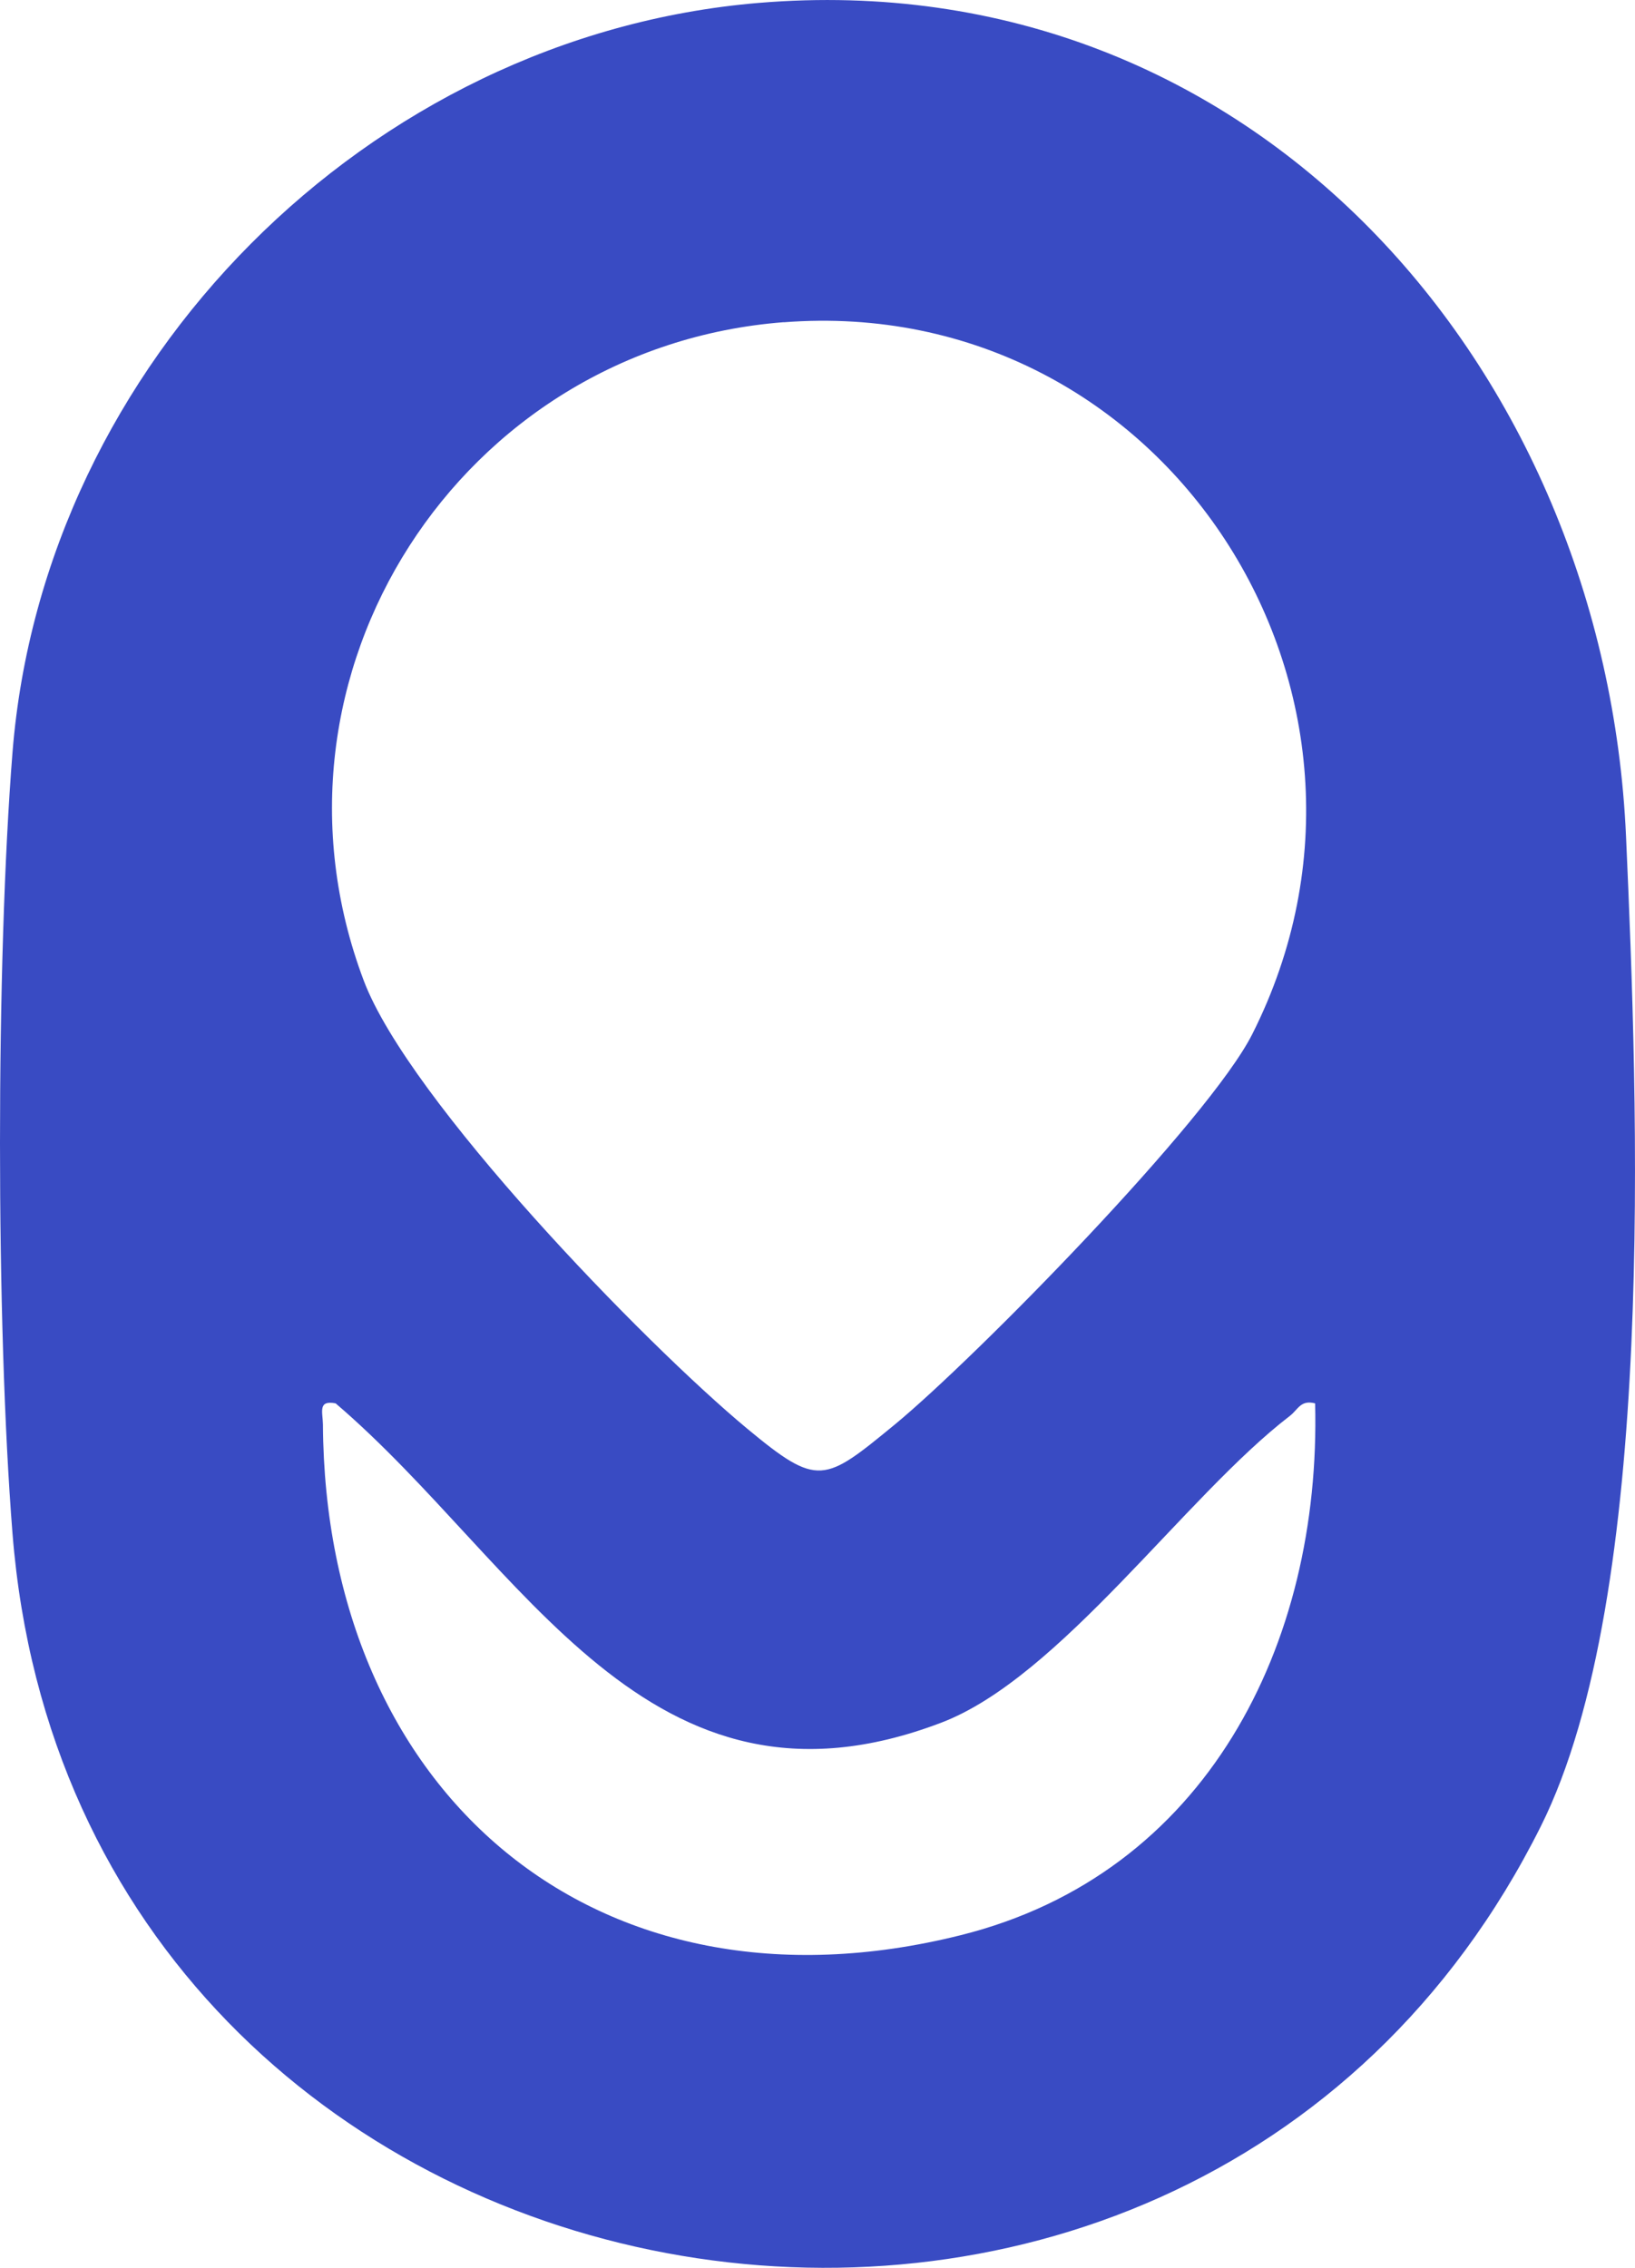
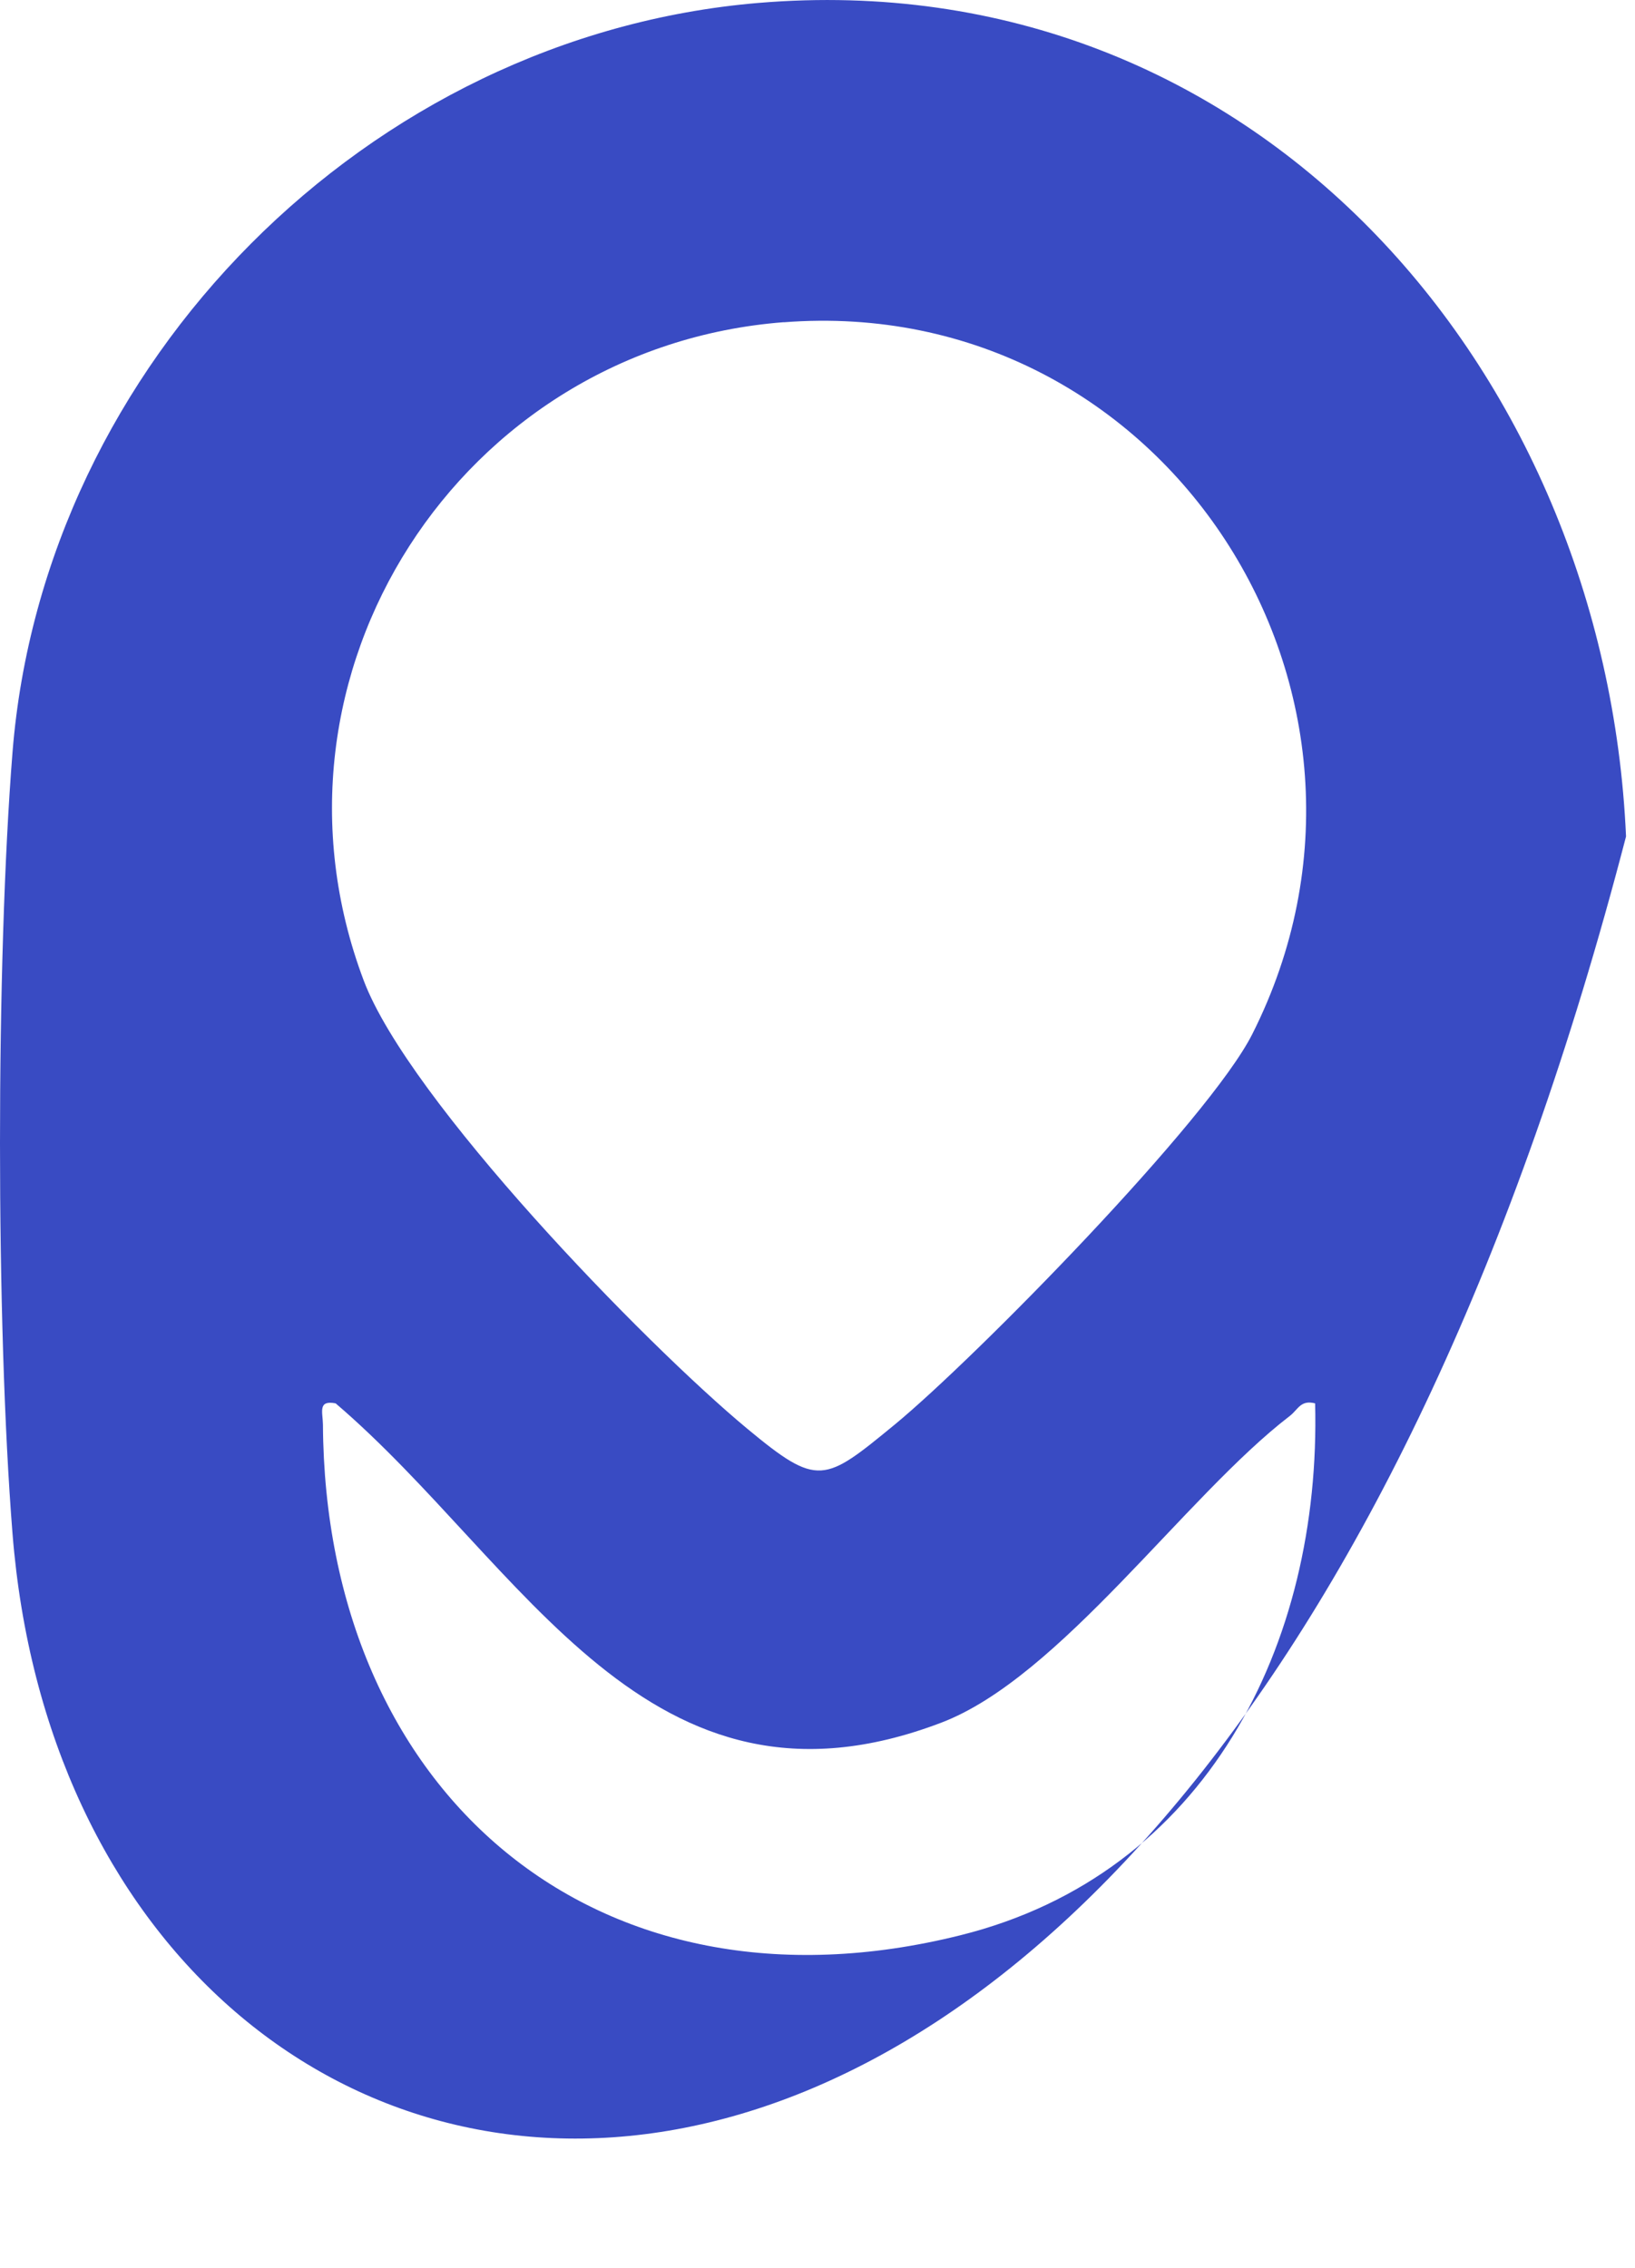
<svg xmlns="http://www.w3.org/2000/svg" width="31" height="43" viewBox="0 0 31 43" fill="none">
-   <path d="M14.386 0.055C23.75 -0.726 30.436 6.974 30.83 15.86C31.055 20.905 31.413 30.229 29.214 34.629C22.41 48.248 1.453 44.435 0.237 29.075C-0.079 25.109 -0.079 18.233 0.237 14.267C0.824 6.878 6.985 0.675 14.384 0.055H14.386ZM14.86 6.109C8.733 6.583 4.711 12.792 6.896 18.591C7.751 20.859 12.208 25.462 14.17 27.091C15.514 28.206 15.627 28.109 16.967 27.009C18.494 25.75 22.924 21.234 23.744 19.607C26.988 13.175 22.089 5.549 14.858 6.111L14.86 6.109ZM24.935 26.609C24.659 26.539 24.616 26.722 24.457 26.846C22.472 28.368 20.094 31.809 17.845 32.664C12.282 34.783 9.926 29.654 6.364 26.609C6.022 26.543 6.119 26.772 6.123 27.009C6.162 33.976 11.286 38.426 18.214 36.693C22.872 35.531 25.053 31.183 24.935 26.605V26.609Z" fill="#394BC3" />
+   <path d="M14.386 0.055C23.75 -0.726 30.436 6.974 30.83 15.86C22.41 48.248 1.453 44.435 0.237 29.075C-0.079 25.109 -0.079 18.233 0.237 14.267C0.824 6.878 6.985 0.675 14.384 0.055H14.386ZM14.86 6.109C8.733 6.583 4.711 12.792 6.896 18.591C7.751 20.859 12.208 25.462 14.17 27.091C15.514 28.206 15.627 28.109 16.967 27.009C18.494 25.75 22.924 21.234 23.744 19.607C26.988 13.175 22.089 5.549 14.858 6.111L14.86 6.109ZM24.935 26.609C24.659 26.539 24.616 26.722 24.457 26.846C22.472 28.368 20.094 31.809 17.845 32.664C12.282 34.783 9.926 29.654 6.364 26.609C6.022 26.543 6.119 26.772 6.123 27.009C6.162 33.976 11.286 38.426 18.214 36.693C22.872 35.531 25.053 31.183 24.935 26.605V26.609Z" fill="#394BC3" />
</svg>